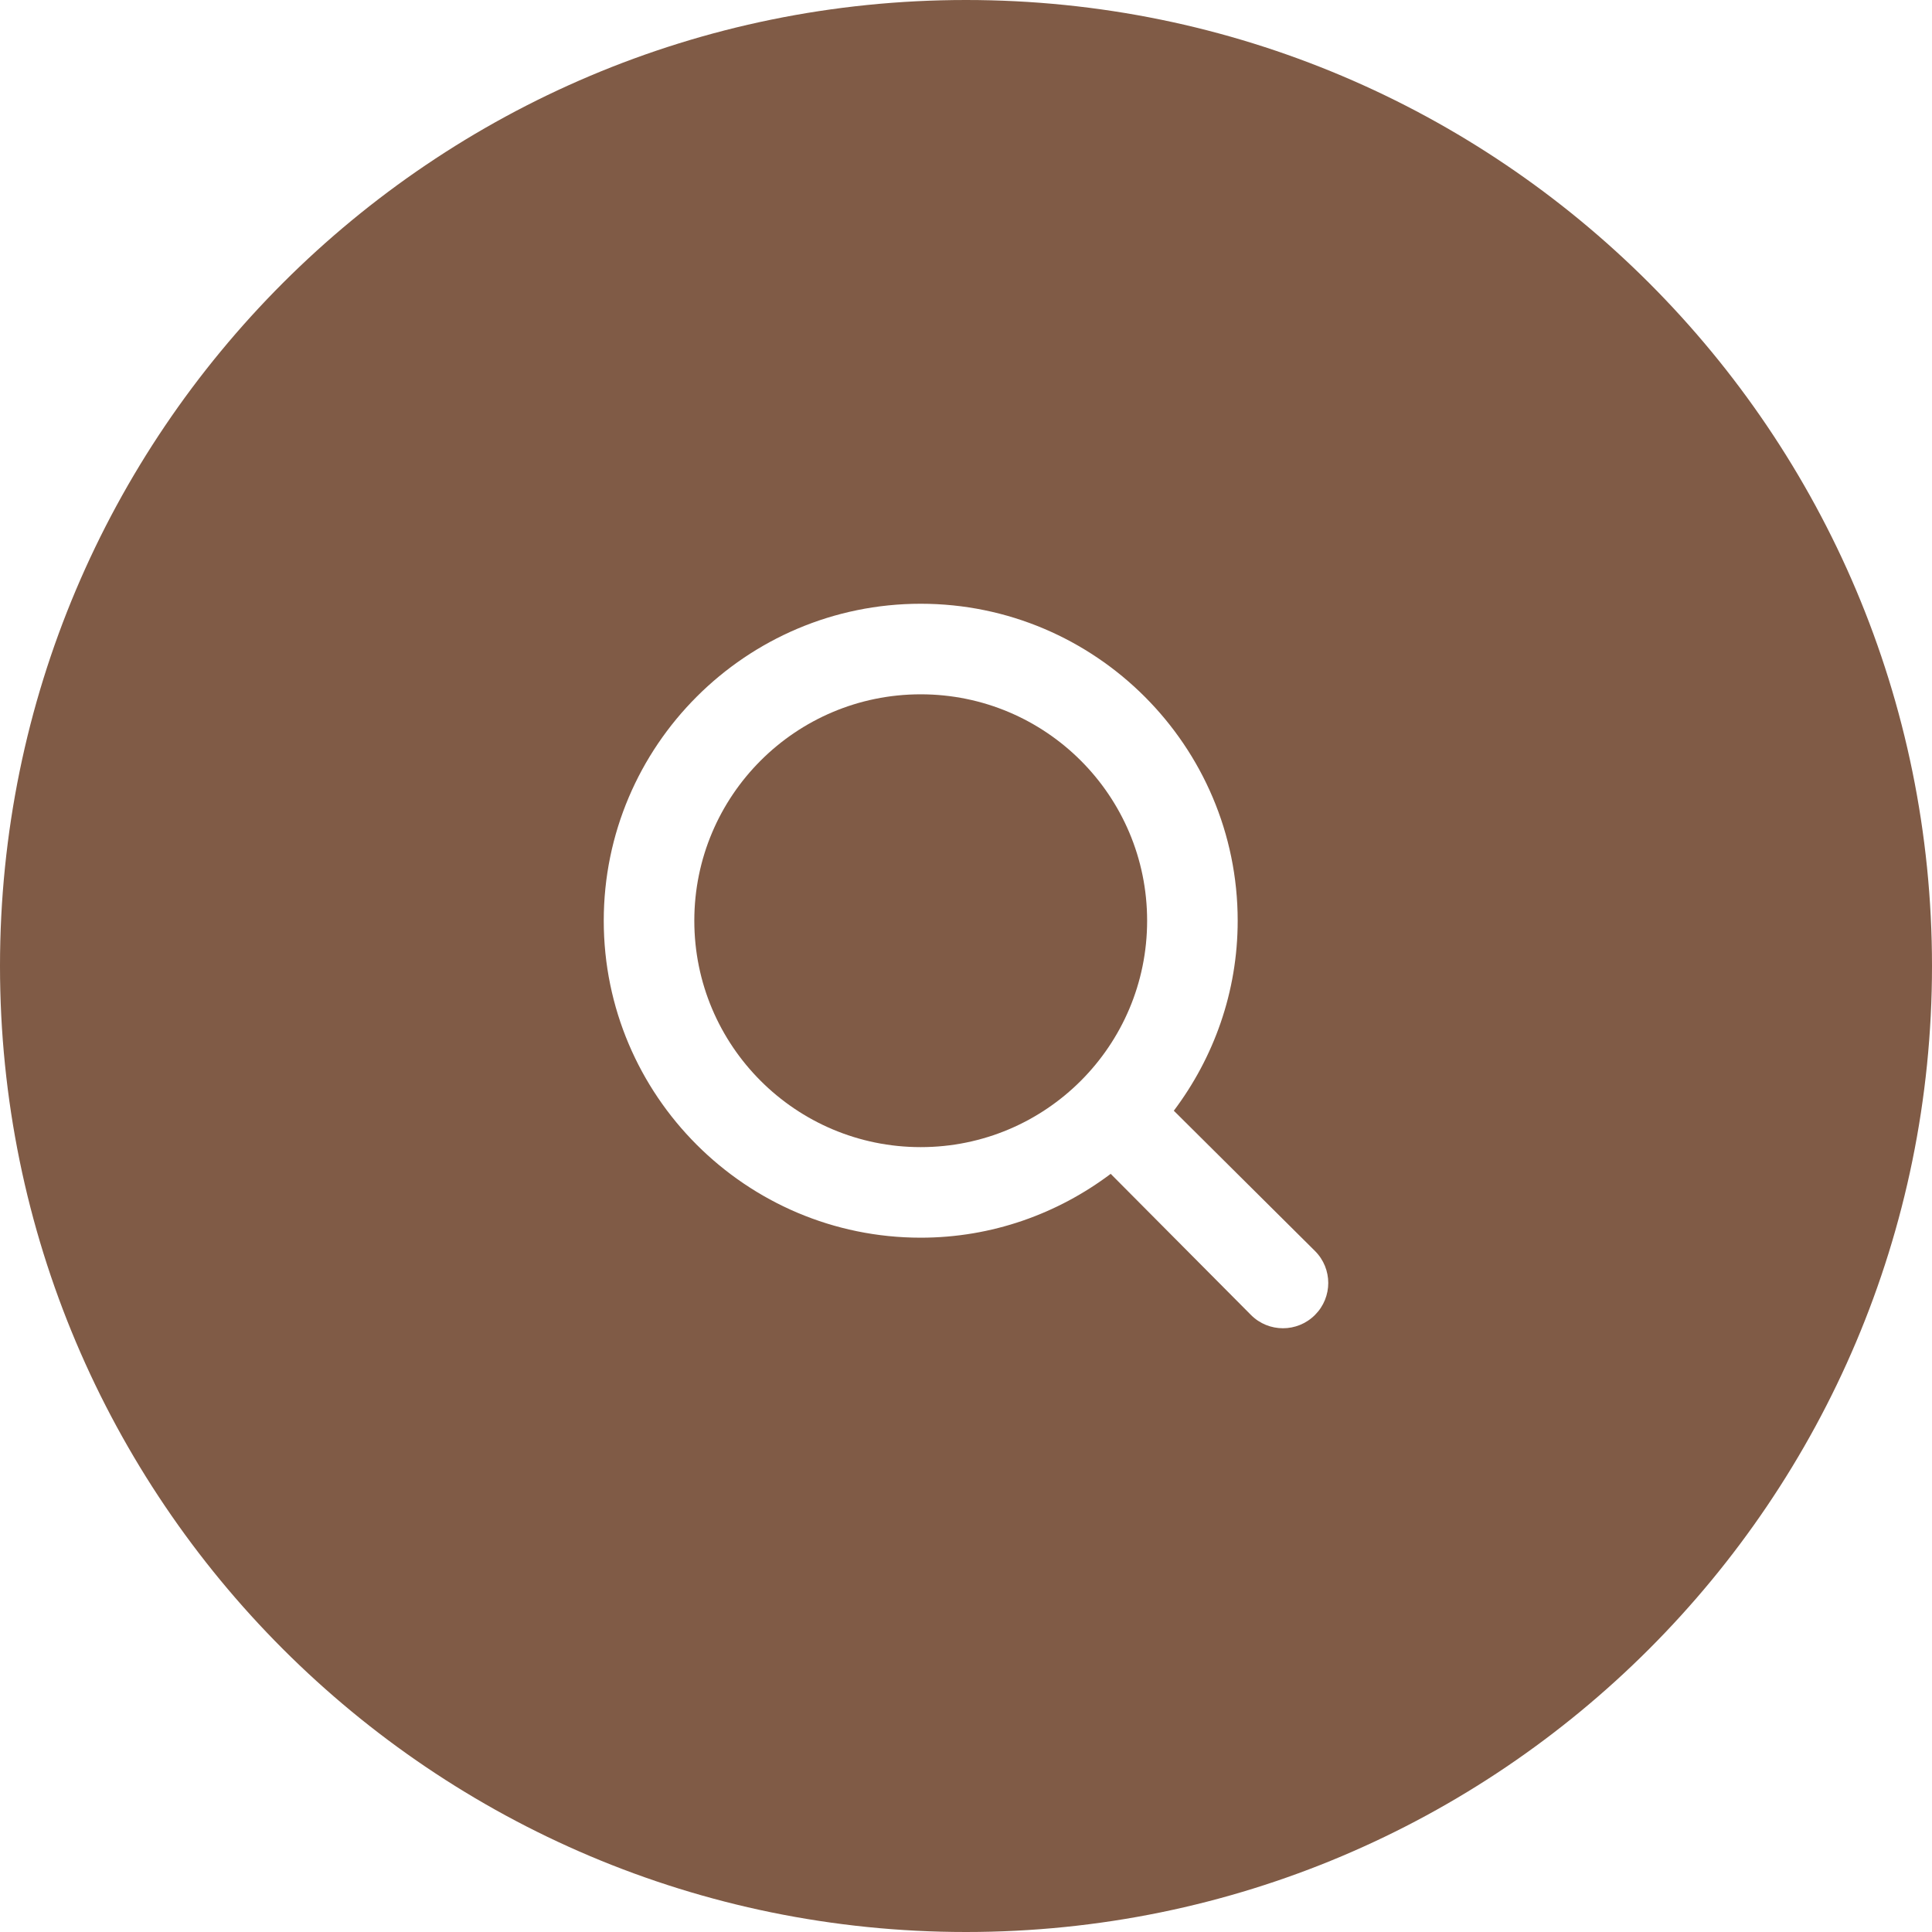
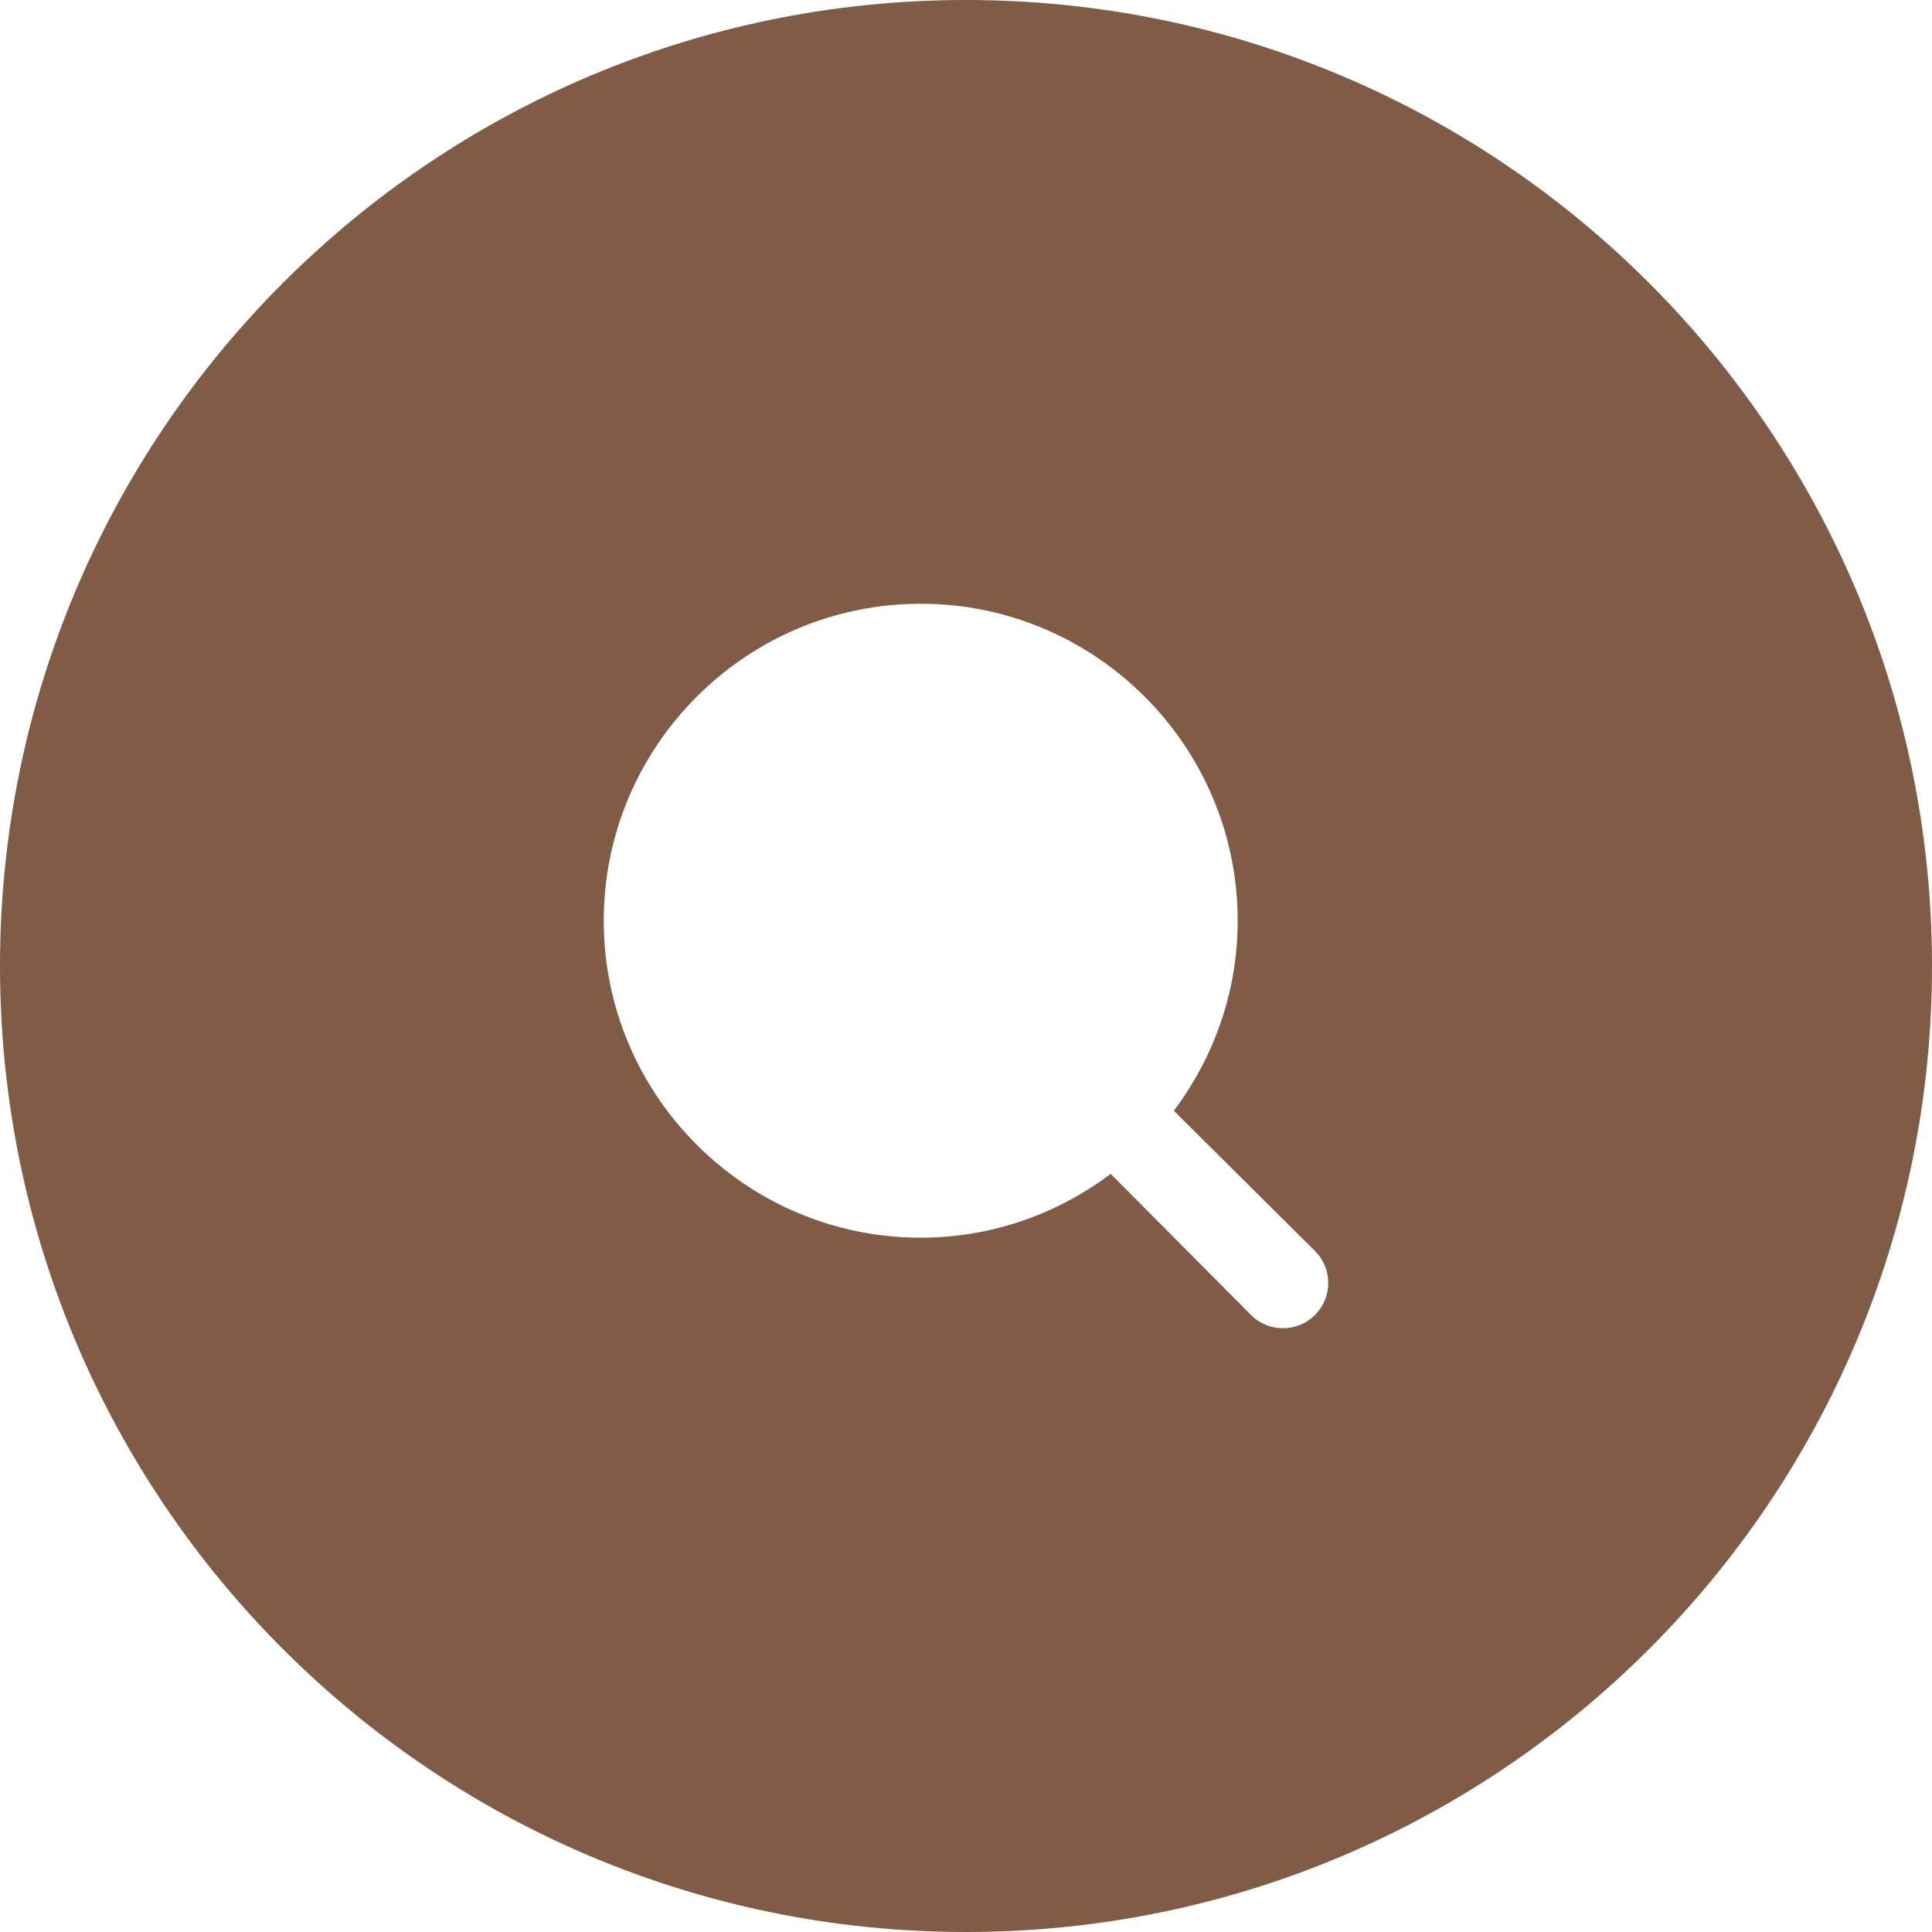
<svg xmlns="http://www.w3.org/2000/svg" version="1.1" id="Layer_1" x="0px" y="0px" viewBox="0 0 64 64" style="enable-background:new 0 0 64 64;" xml:space="preserve">
  <style type="text/css">
	.st0{fill-rule:evenodd;clip-rule:evenodd;fill:#805b46;}
</style>
  <g>
-     <circle class="st0" cx="30.5" cy="30.5" r="7.5" />
    <path class="st0" d="M32,0C14.327,0,0,14.327,0,32s14.327,32,32,32c17.673,0,32-14.327,32-32S49.673,0,32,0z    M43.56,43.56C43.267,43.853,42.884,44,42.5,44s-0.768-0.146-1.06-0.44l-4.639-4.667   c-0.003-0.003-0.003-0.006-0.006-0.009C35.038,40.206,32.863,41,30.5,41C24.711,41,20,36.289,20,30.5   C20,24.711,24.711,20,30.5,20S41,24.711,41,30.5c0,2.363-0.794,4.538-2.117,6.296   c0.003,0.003,0.006,0.003,0.009,0.006l4.668,4.638C44.147,42.025,44.147,42.974,43.56,43.56z" />
  </g>
</svg>